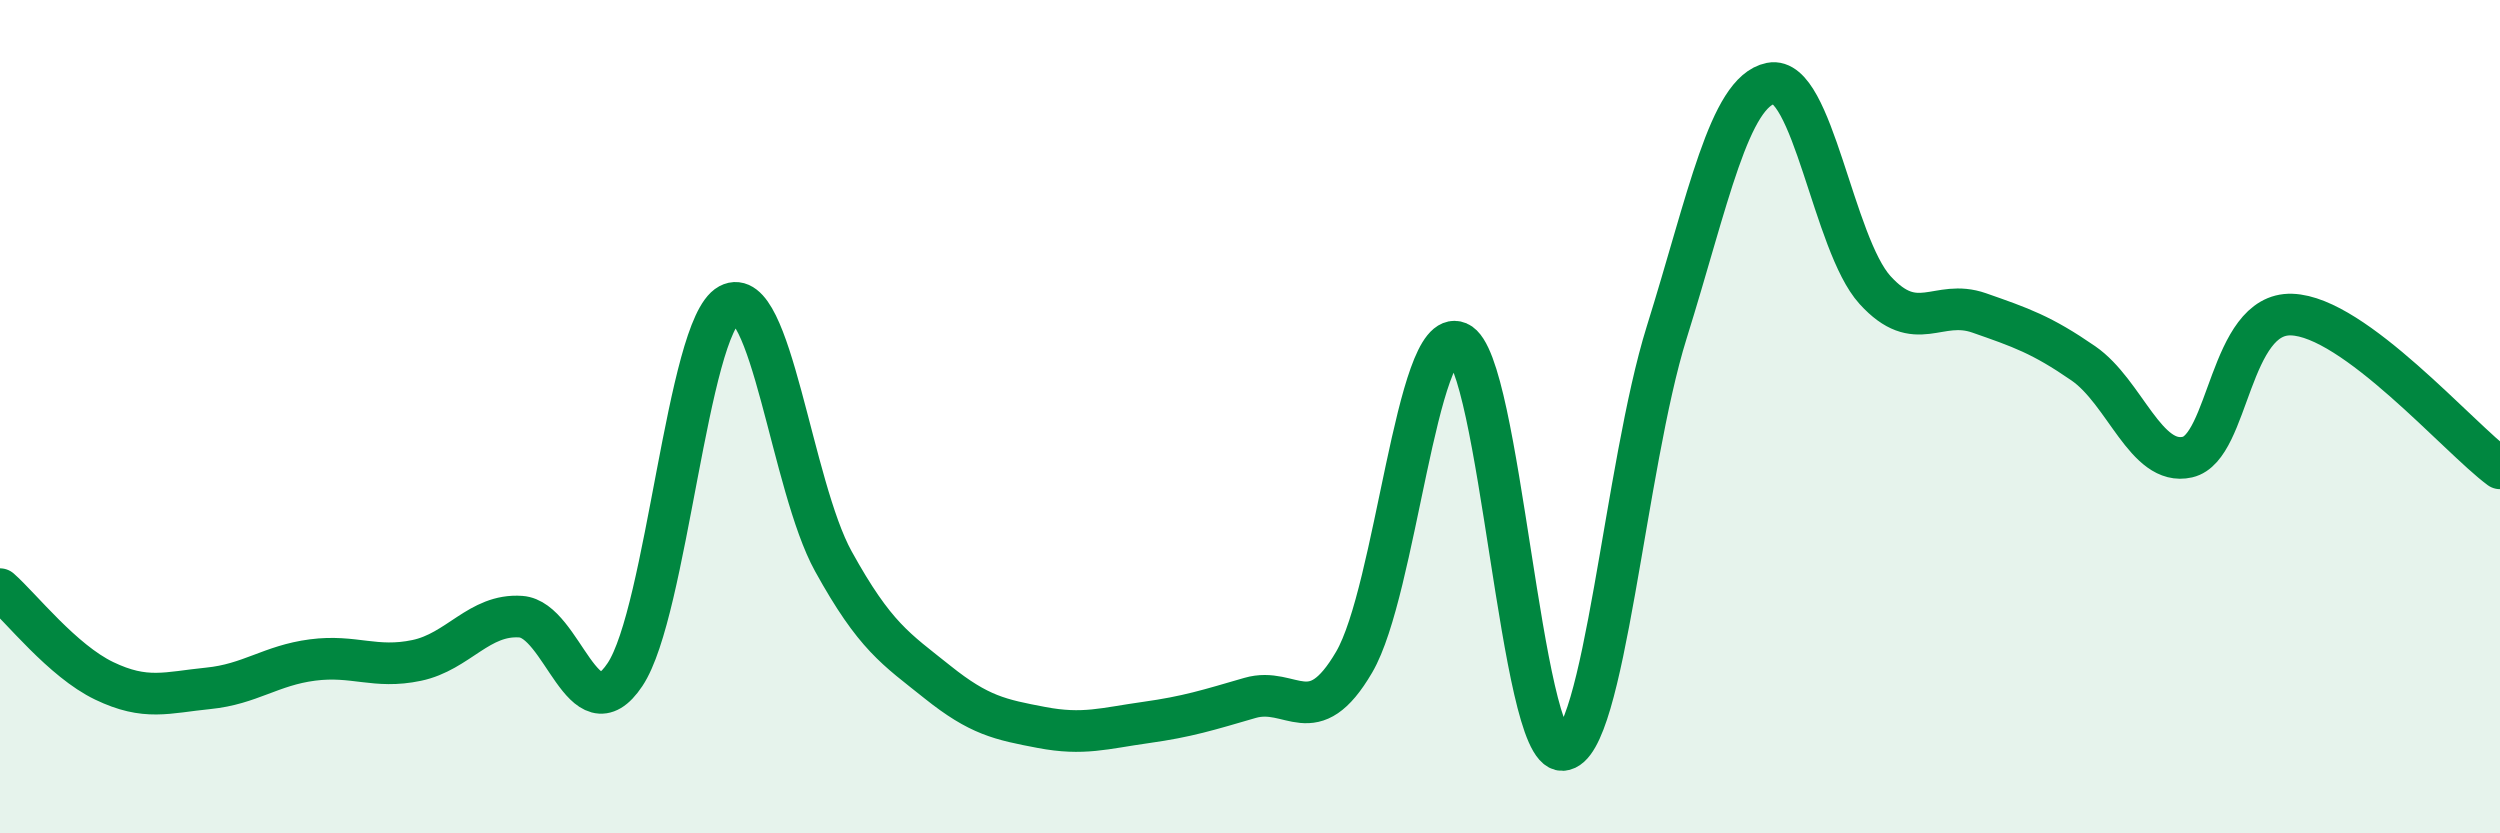
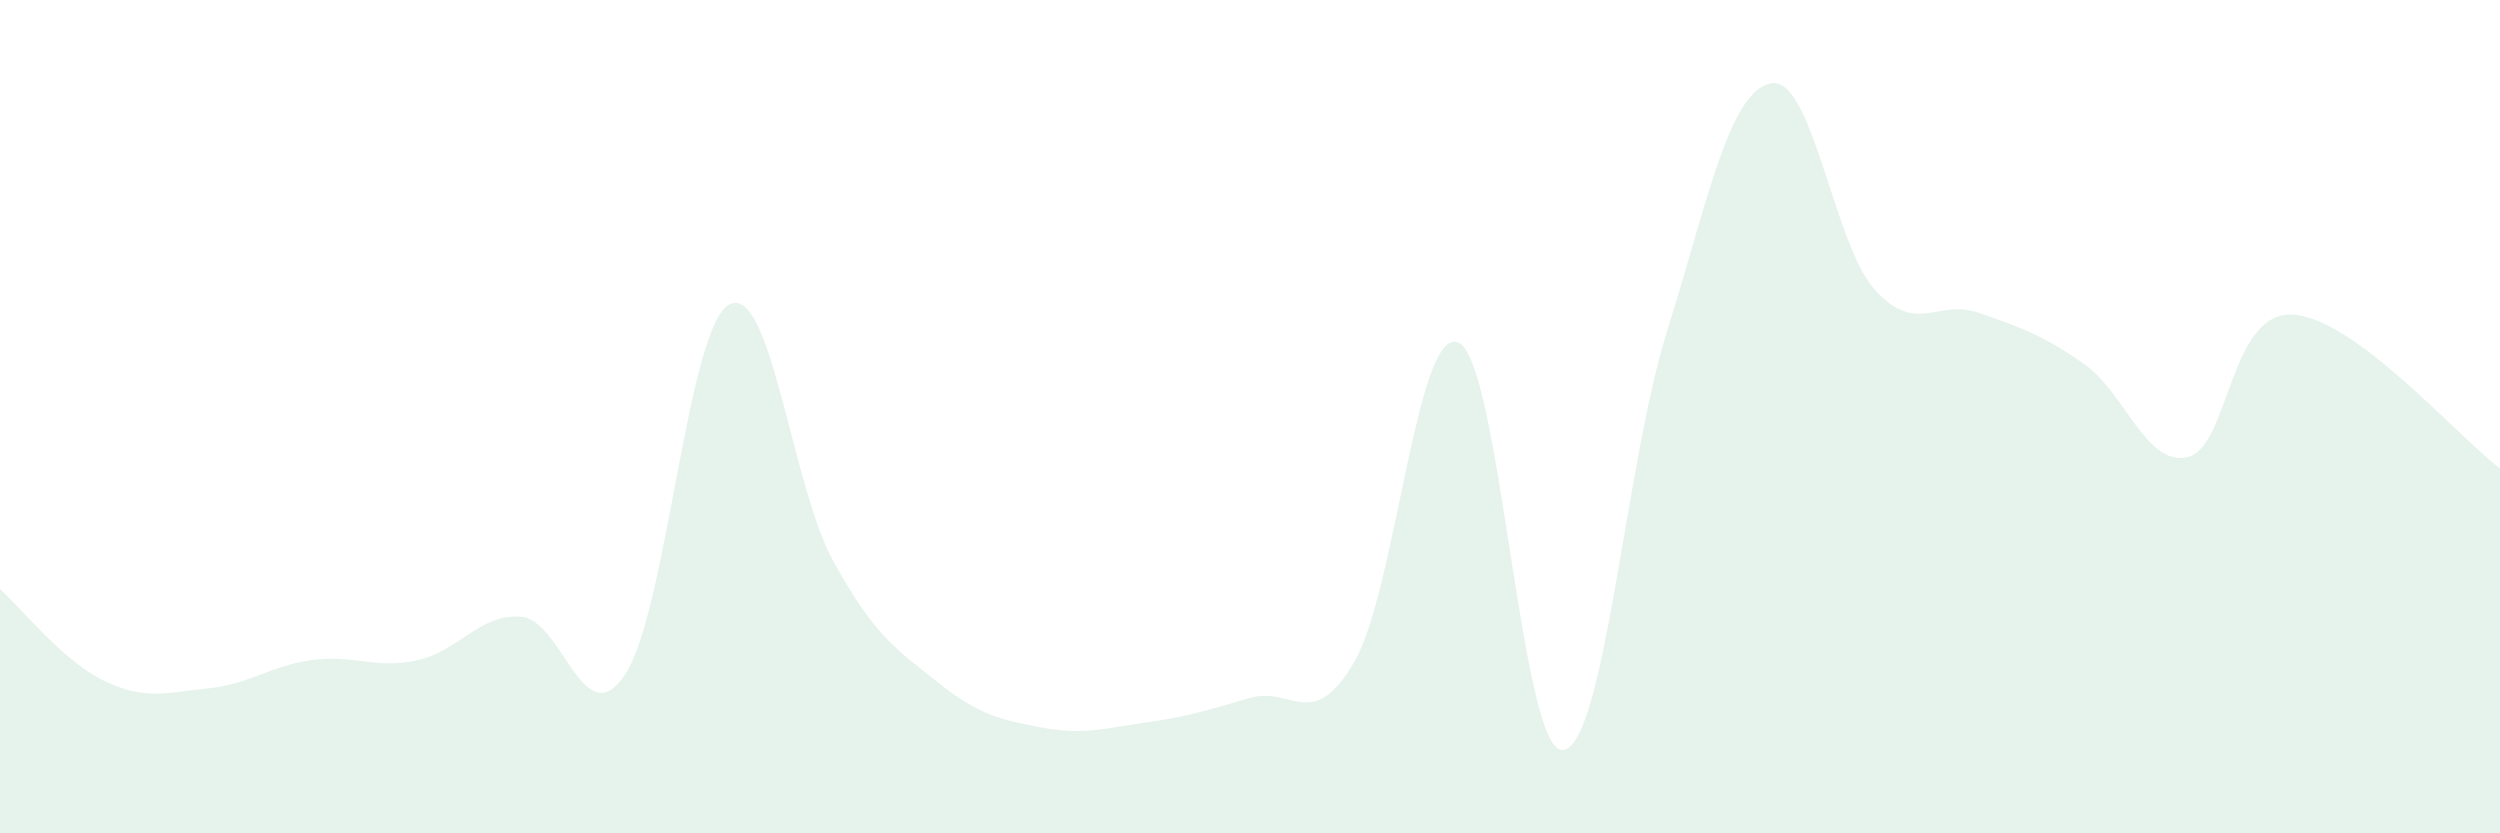
<svg xmlns="http://www.w3.org/2000/svg" width="60" height="20" viewBox="0 0 60 20">
  <path d="M 0,14.14 C 0.5,14.58 1.5,15.86 2.5,16.34 C 3.5,16.82 4,16.62 5,16.52 C 6,16.42 6.5,15.97 7.5,15.84 C 8.5,15.71 9,16.06 10,15.85 C 11,15.64 11.5,14.73 12.5,14.8 C 13.5,14.87 14,17.69 15,16.19 C 16,14.69 16.5,7.85 17.5,7.31 C 18.5,6.77 19,11.66 20,13.47 C 21,15.28 21.5,15.57 22.5,16.37 C 23.5,17.17 24,17.27 25,17.46 C 26,17.65 26.5,17.48 27.5,17.34 C 28.5,17.2 29,17.04 30,16.75 C 31,16.46 31.5,17.6 32.5,15.89 C 33.5,14.18 34,7.8 35,8.22 C 36,8.64 36.5,18.05 37.5,18 C 38.5,17.95 39,11.18 40,7.98 C 41,4.78 41.5,2.2 42.5,2 C 43.5,1.8 44,5.86 45,6.96 C 46,8.06 46.5,7.16 47.5,7.51 C 48.5,7.86 49,8.03 50,8.72 C 51,9.41 51.5,11.2 52.5,10.97 C 53.5,10.74 53.5,7.5 55,7.55 C 56.5,7.6 59,10.5 60,11.24L60 20L0 20Z" fill="#008740" opacity="0.1" stroke-linecap="round" stroke-linejoin="round" />
-   <path d="M 0,14.14 C 0.5,14.58 1.5,15.86 2.5,16.34 C 3.5,16.82 4,16.62 5,16.52 C 6,16.42 6.5,15.97 7.5,15.84 C 8.5,15.71 9,16.06 10,15.85 C 11,15.64 11.5,14.73 12.5,14.8 C 13.5,14.87 14,17.69 15,16.19 C 16,14.69 16.5,7.85 17.5,7.31 C 18.5,6.77 19,11.66 20,13.47 C 21,15.28 21.5,15.57 22.5,16.37 C 23.5,17.17 24,17.27 25,17.46 C 26,17.65 26.5,17.48 27.5,17.34 C 28.5,17.2 29,17.04 30,16.75 C 31,16.46 31.5,17.6 32.5,15.89 C 33.5,14.18 34,7.8 35,8.22 C 36,8.64 36.5,18.05 37.5,18 C 38.5,17.95 39,11.18 40,7.98 C 41,4.78 41.5,2.2 42.5,2 C 43.5,1.8 44,5.86 45,6.96 C 46,8.06 46.5,7.16 47.5,7.51 C 48.5,7.86 49,8.03 50,8.72 C 51,9.41 51.5,11.2 52.5,10.97 C 53.5,10.74 53.5,7.5 55,7.55 C 56.5,7.6 59,10.5 60,11.24" stroke="#008740" stroke-width="1" fill="none" stroke-linecap="round" stroke-linejoin="round" />
</svg>